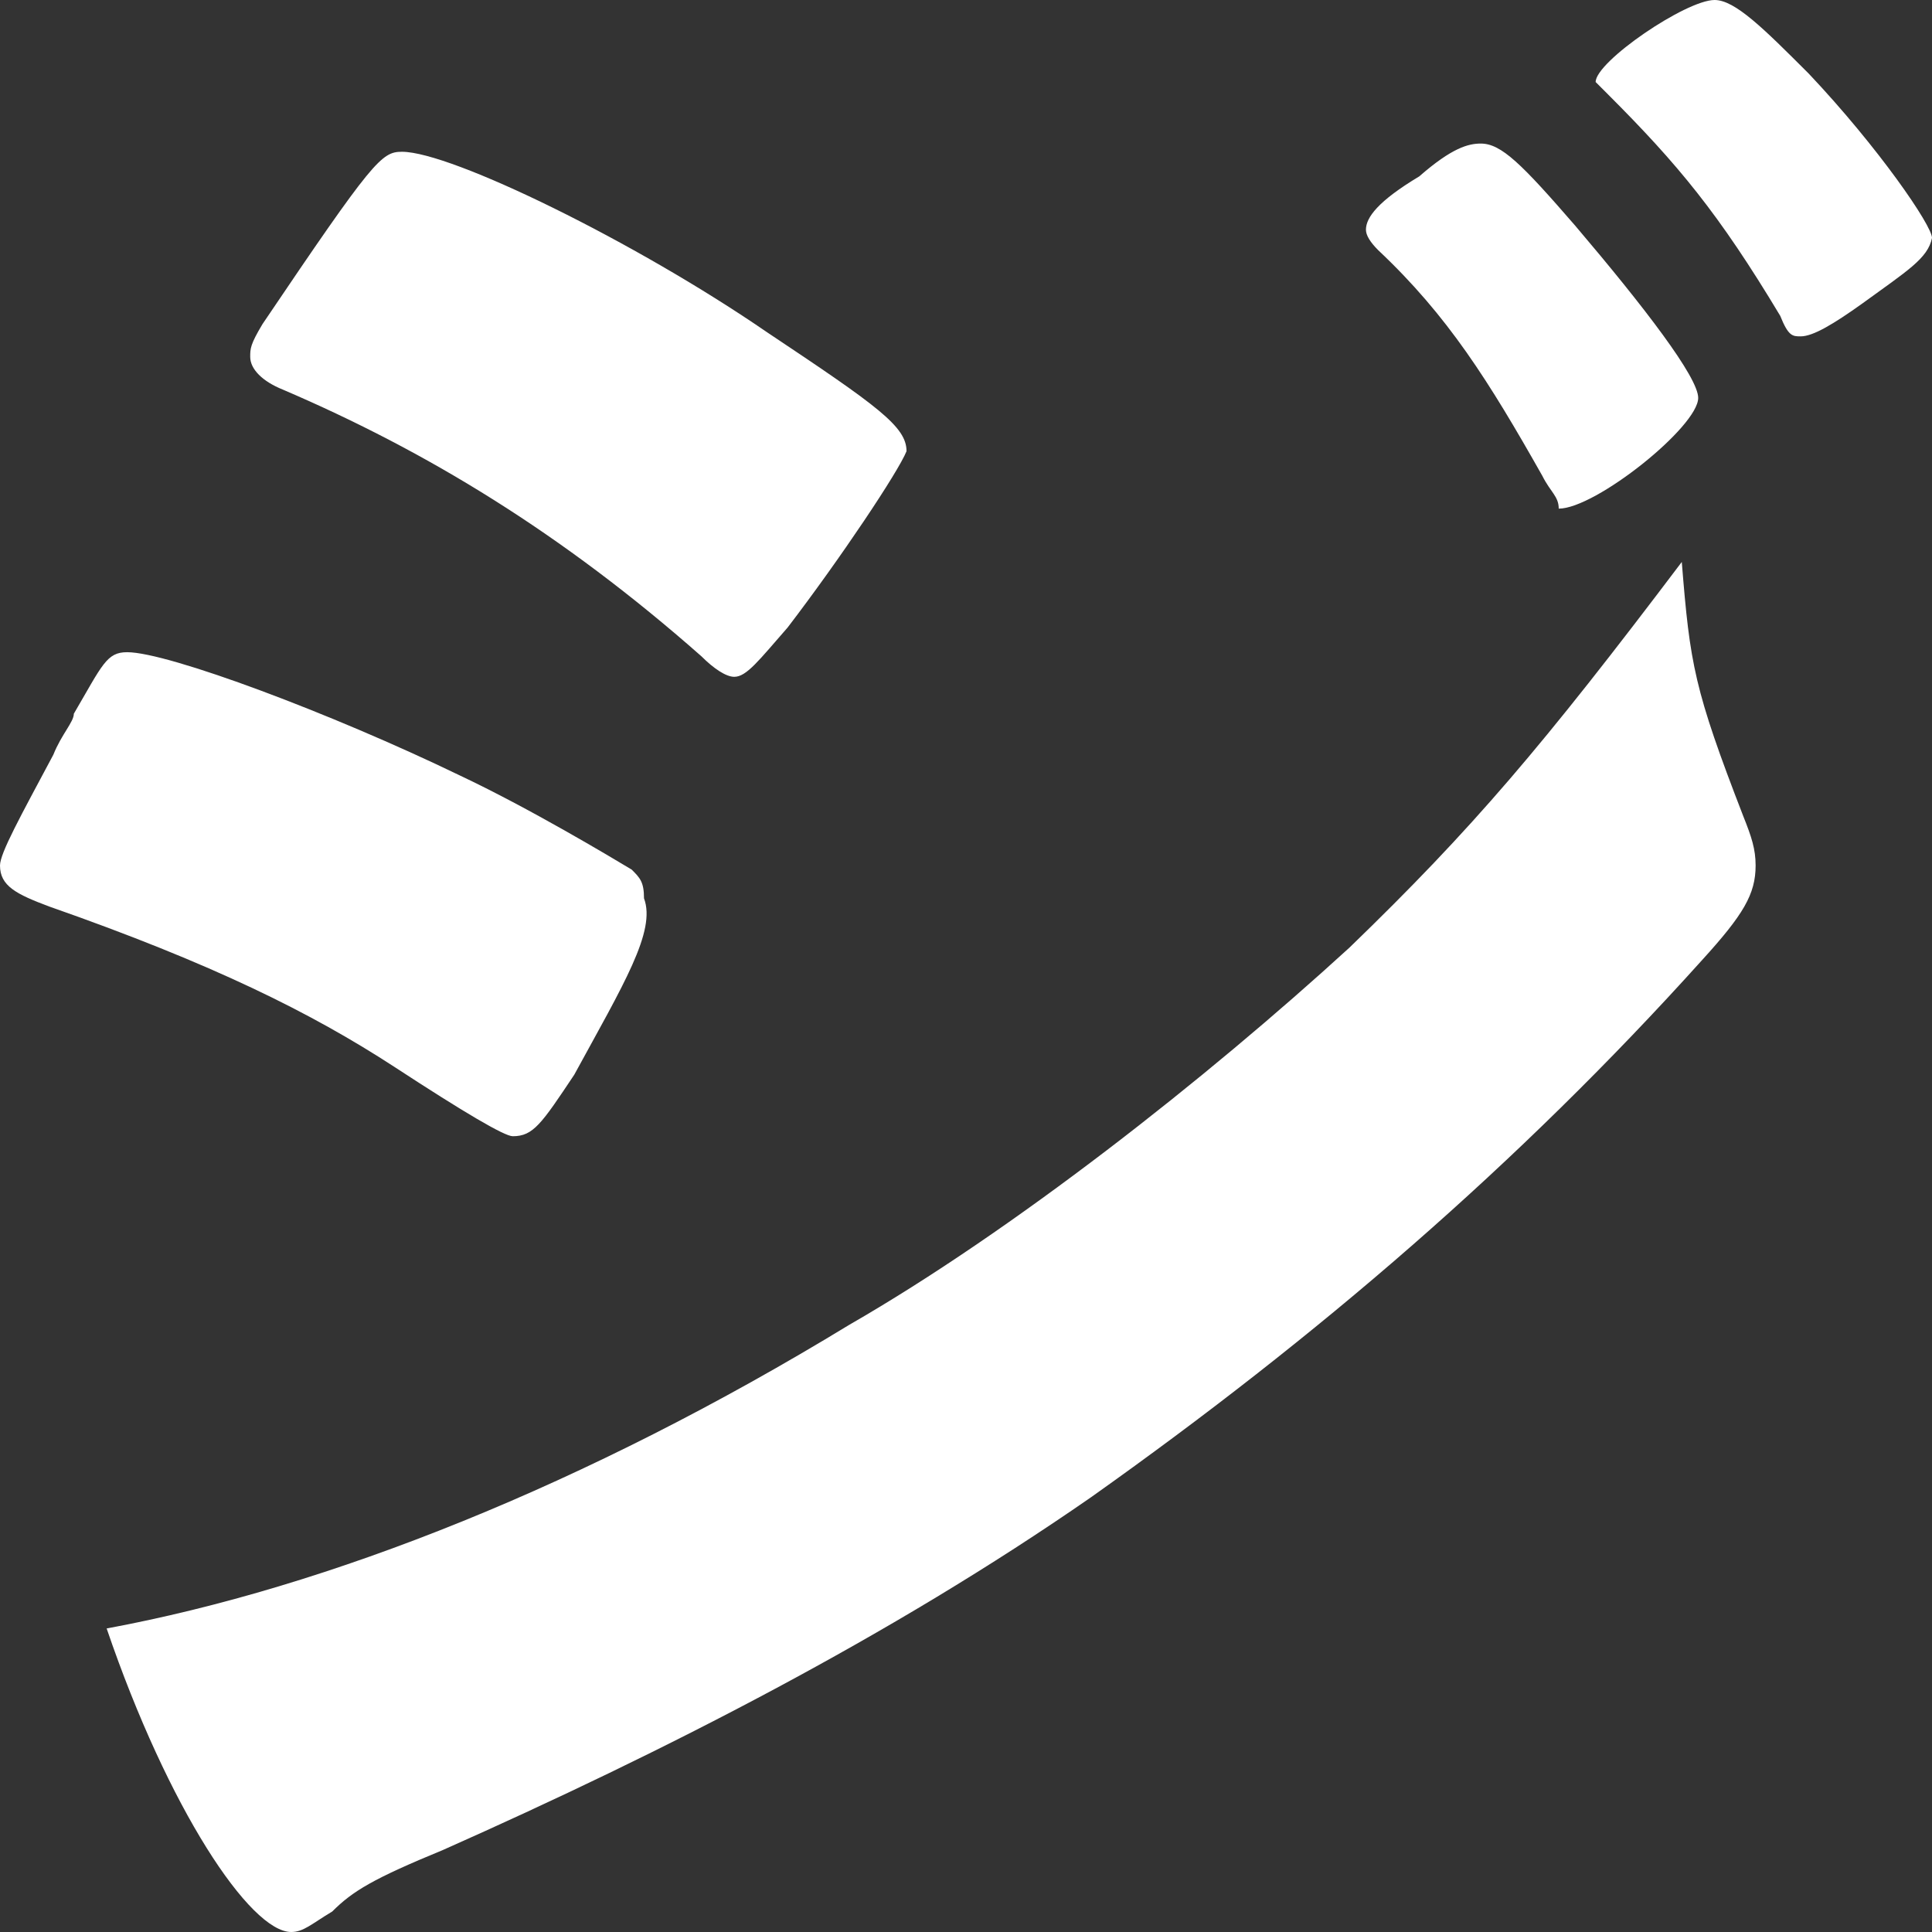
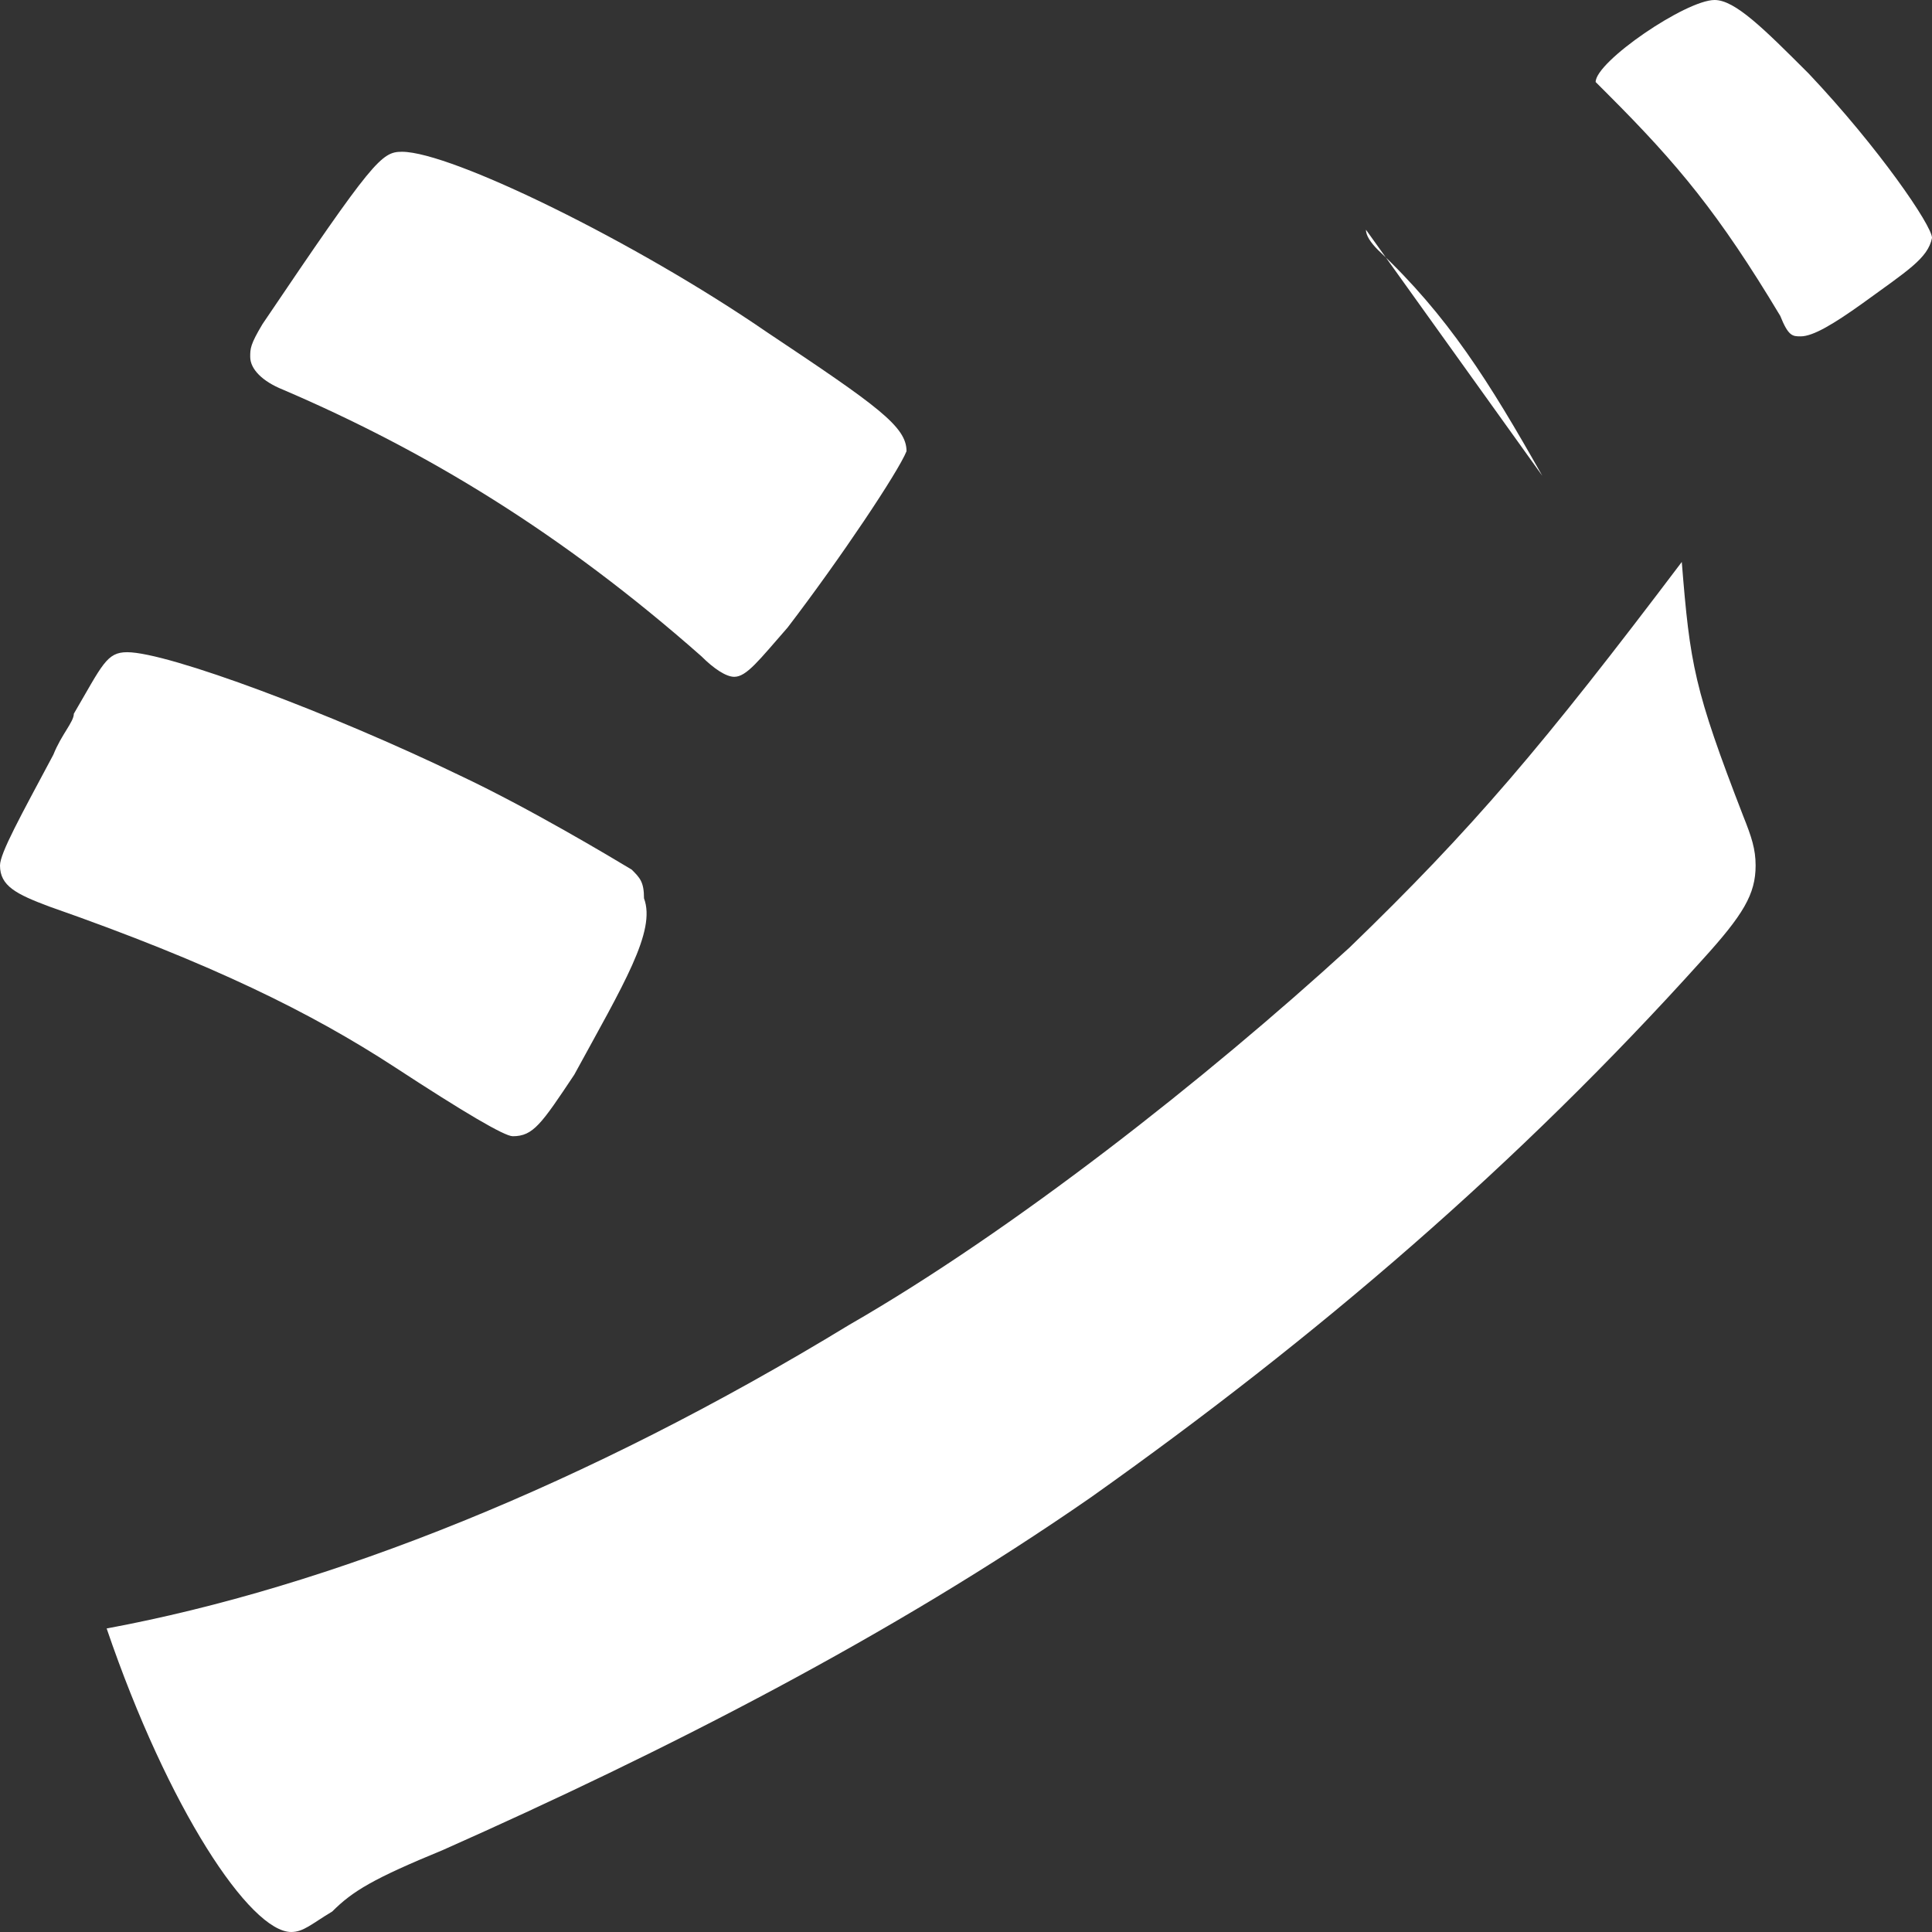
<svg xmlns="http://www.w3.org/2000/svg" id="_レイヤー_2" data-name="レイヤー 2" viewBox="0 0 47.1 47.1">
  <rect x="0" y="0" width="47.1" height="47.1" fill="#333333" stroke="none" />
  <defs>
    <style>
      .cls-1 {
        fill: #fff;
      }
    </style>
  </defs>
  <g id="_レイヤー_1-2" data-name="レイヤー 1">
-     <path class="cls-1" d="M14,26.2c-.8,1.2-1,1.5-1.5,1.5q-.3,0-2.9-1.7c-2-1.3-4.4-2.5-8.4-3.9-.8-.3-1.2-.5-1.2-1,0-.3.5-1.2,1.3-2.7.2-.5.5-.8.5-1,.7-1.2.8-1.5,1.3-1.5,1,0,5,1.5,8.1,3,1.7.8,3.7,2,4.2,2.3.2.2.3.3.3.7.3.8-.5,2.1-1.7,4.3ZM42.5,19.9c.2.5.3.8.3,1.2,0,.7-.3,1.2-1.3,2.3-4.5,5-9.4,9.2-14.9,13.1-4.9,3.4-10.4,6.2-15.8,8.6-1.7.7-2.2,1-2.7,1.5-.5.3-.7.5-1,.5-1,0-3-3-4.5-7.4,5.4-1,11.7-3.5,18.1-7.4,4-2.3,8.7-6,12.2-9.2,3-2.9,4.7-4.9,8.1-9.4.2,2.5.3,3.1,1.5,6.2ZM19.2,15.3c-.7.8-1,1.2-1.3,1.2-.2,0-.5-.2-.8-.5-3.4-3-6.7-5-10.2-6.5-.5-.2-.8-.5-.8-.8,0-.2,0-.3.3-.8,2.7-4,2.9-4.2,3.4-4.2,1.2,0,5.7,2.2,8.9,4.4,2.7,1.8,3.4,2.3,3.4,2.9-.2.5-1.6,2.6-2.9,4.3ZM37.6,11.6c-1.3-2.3-2.3-3.9-4-5.5q-.3-.3-.3-.5c0-.3.3-.7,1.3-1.3.8-.7,1.2-.8,1.5-.8.5,0,1,.5,2.3,2,1.7,2,3,3.7,3,4.2,0,.7-2.5,2.7-3.4,2.7,0-.3-.2-.4-.4-.8ZM45.4,7.4c-.7.5-1.2.8-1.5.8-.2,0-.3,0-.5-.5-1.5-2.5-2.5-3.7-4.2-5.4-.2-.2-.3-.3-.3-.3,0-.5,2.2-2,2.9-2,.5,0,1.2.7,2.3,1.8,1.7,1.8,3,3.7,3,4-.1.5-.6.8-1.7,1.6Z" />
+     <path class="cls-1" d="M14,26.2c-.8,1.2-1,1.5-1.5,1.5q-.3,0-2.9-1.7c-2-1.3-4.4-2.5-8.4-3.9-.8-.3-1.2-.5-1.2-1,0-.3.5-1.2,1.3-2.7.2-.5.5-.8.5-1,.7-1.2.8-1.5,1.3-1.5,1,0,5,1.5,8.1,3,1.7.8,3.7,2,4.2,2.3.2.2.3.3.3.7.3.8-.5,2.1-1.7,4.3ZM42.5,19.9c.2.5.3.8.3,1.2,0,.7-.3,1.2-1.3,2.3-4.5,5-9.4,9.2-14.9,13.1-4.9,3.4-10.4,6.2-15.8,8.6-1.7.7-2.2,1-2.7,1.5-.5.3-.7.5-1,.5-1,0-3-3-4.5-7.4,5.4-1,11.7-3.5,18.1-7.4,4-2.3,8.7-6,12.2-9.2,3-2.9,4.7-4.9,8.1-9.4.2,2.5.3,3.1,1.5,6.2ZM19.2,15.3c-.7.8-1,1.2-1.3,1.2-.2,0-.5-.2-.8-.5-3.4-3-6.7-5-10.2-6.5-.5-.2-.8-.5-.8-.8,0-.2,0-.3.3-.8,2.7-4,2.9-4.2,3.4-4.2,1.2,0,5.7,2.2,8.9,4.4,2.7,1.8,3.4,2.3,3.4,2.9-.2.5-1.6,2.6-2.9,4.3ZM37.6,11.6c-1.3-2.3-2.3-3.9-4-5.5q-.3-.3-.3-.5ZM45.4,7.4c-.7.5-1.2.8-1.5.8-.2,0-.3,0-.5-.5-1.5-2.5-2.5-3.7-4.2-5.4-.2-.2-.3-.3-.3-.3,0-.5,2.2-2,2.9-2,.5,0,1.2.7,2.3,1.8,1.7,1.8,3,3.7,3,4-.1.5-.6.8-1.7,1.6Z" />
  </g>
</svg>